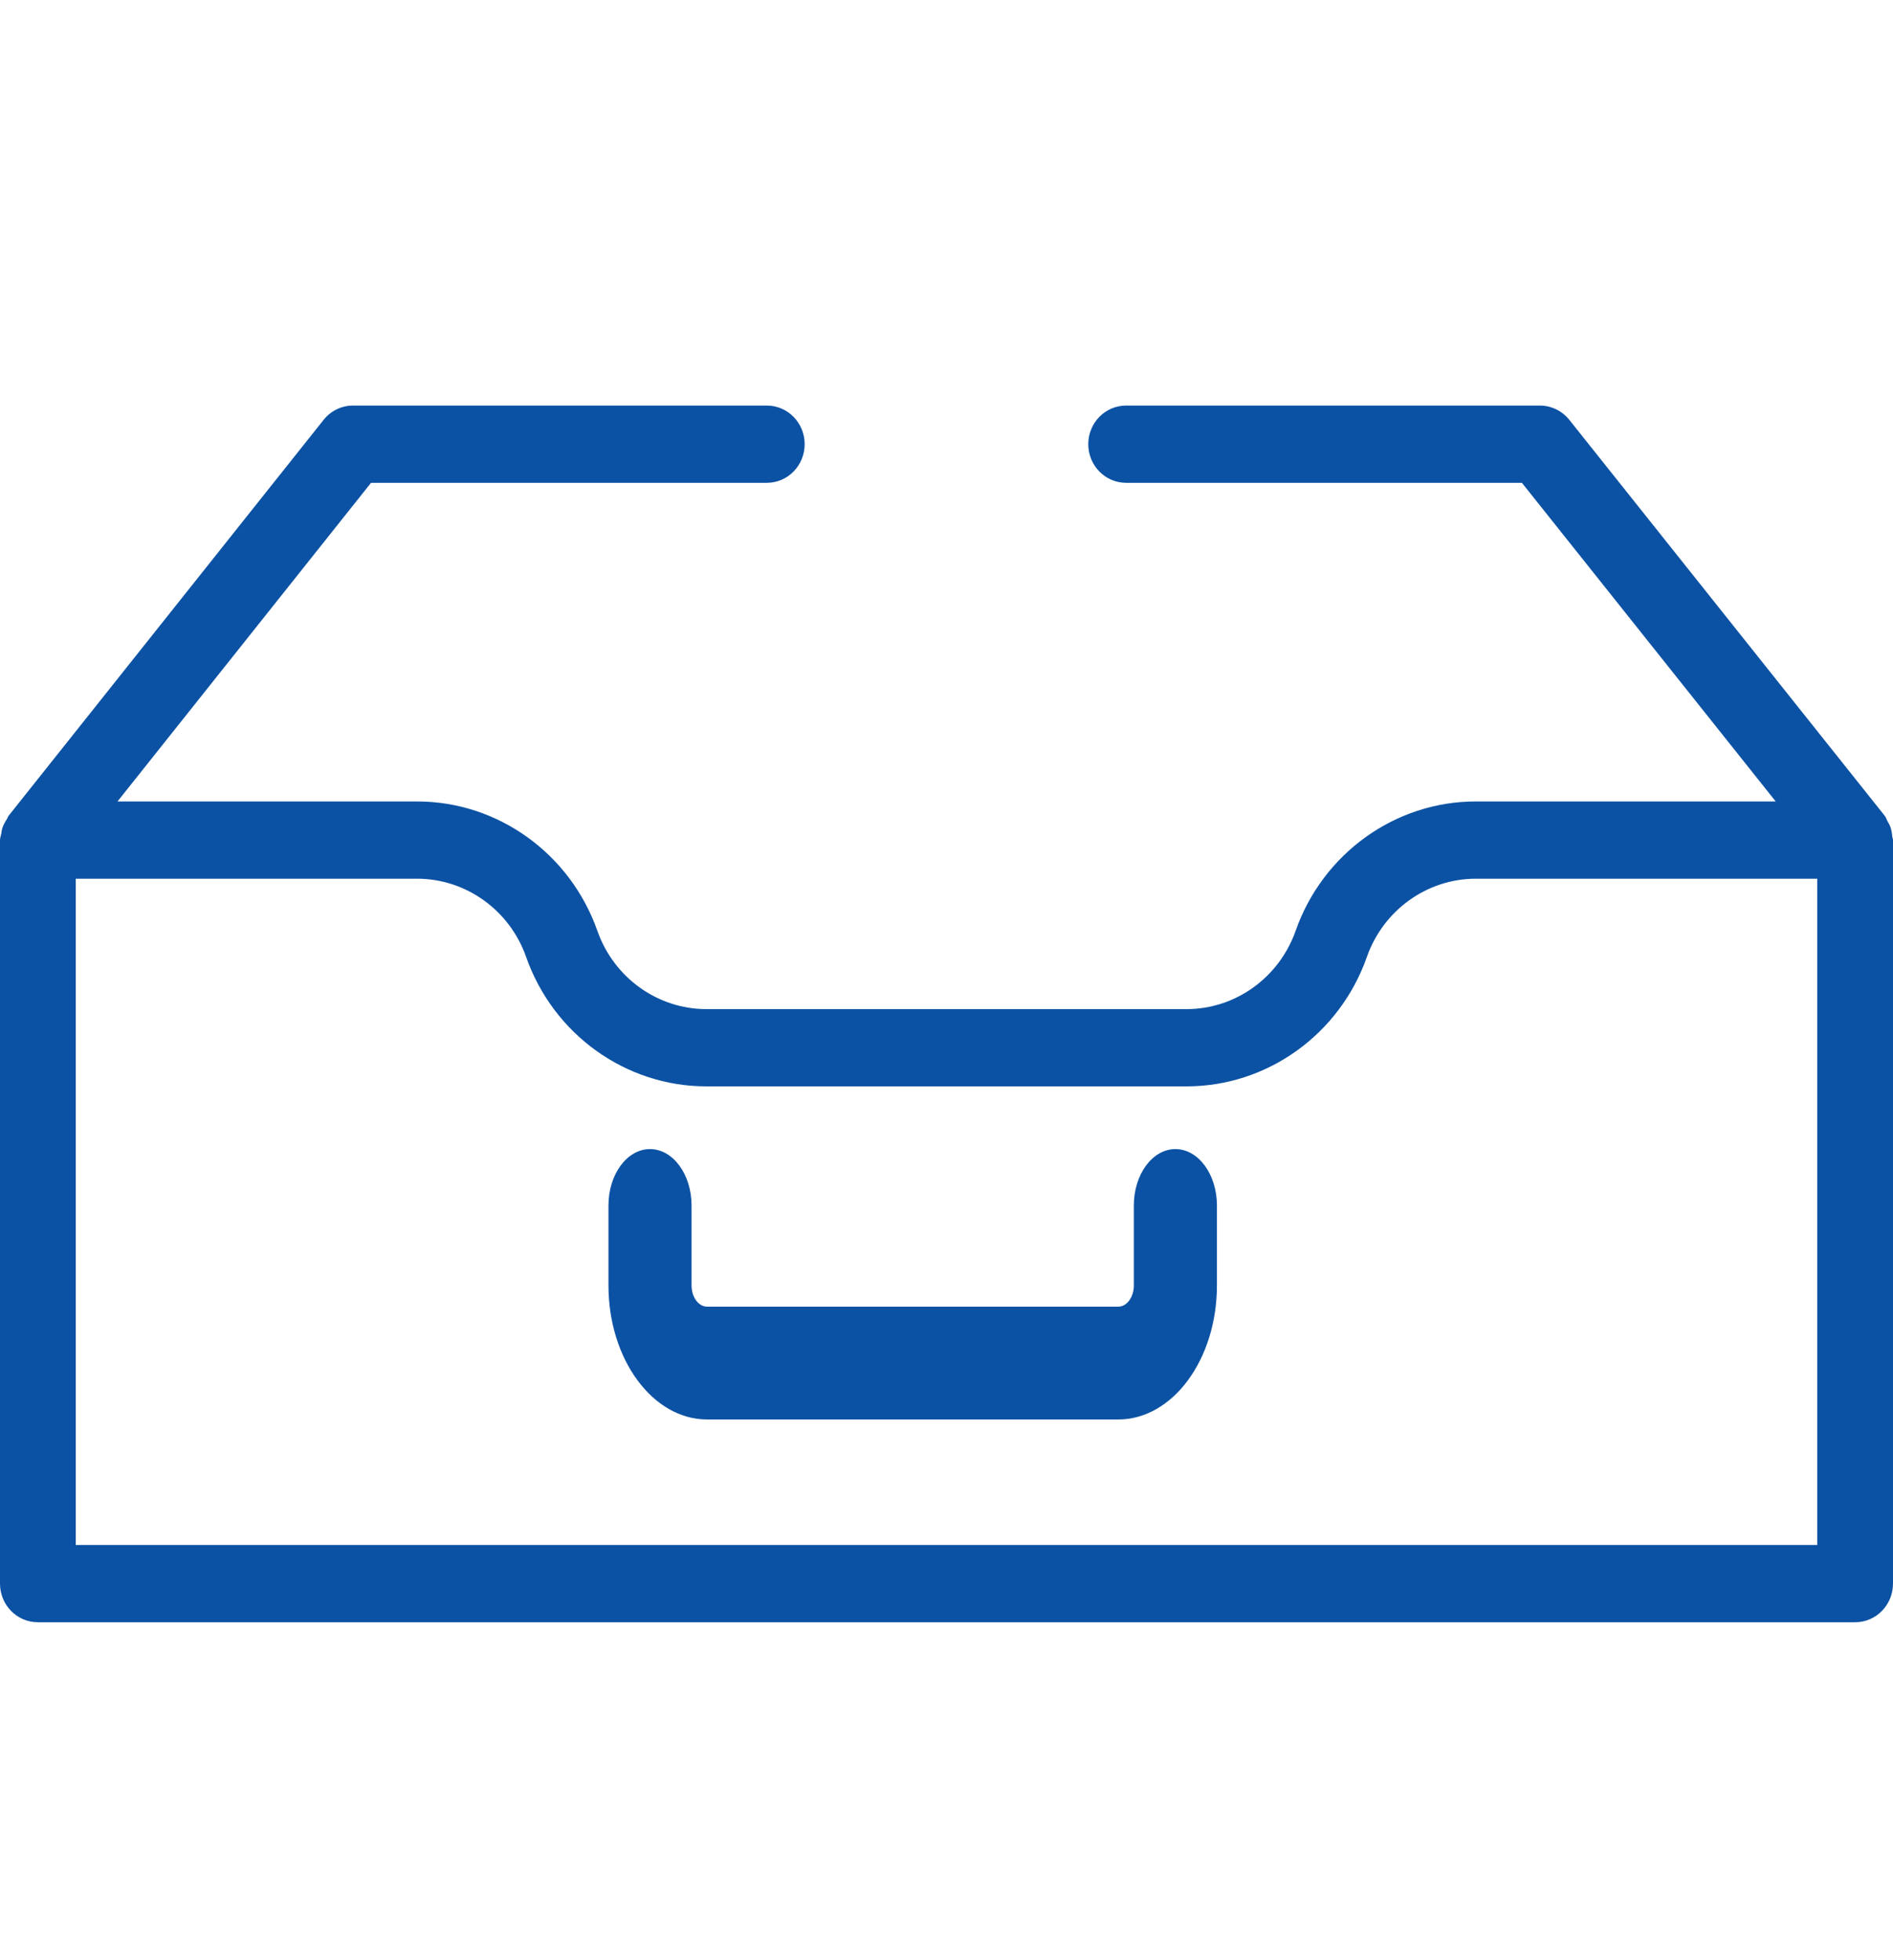
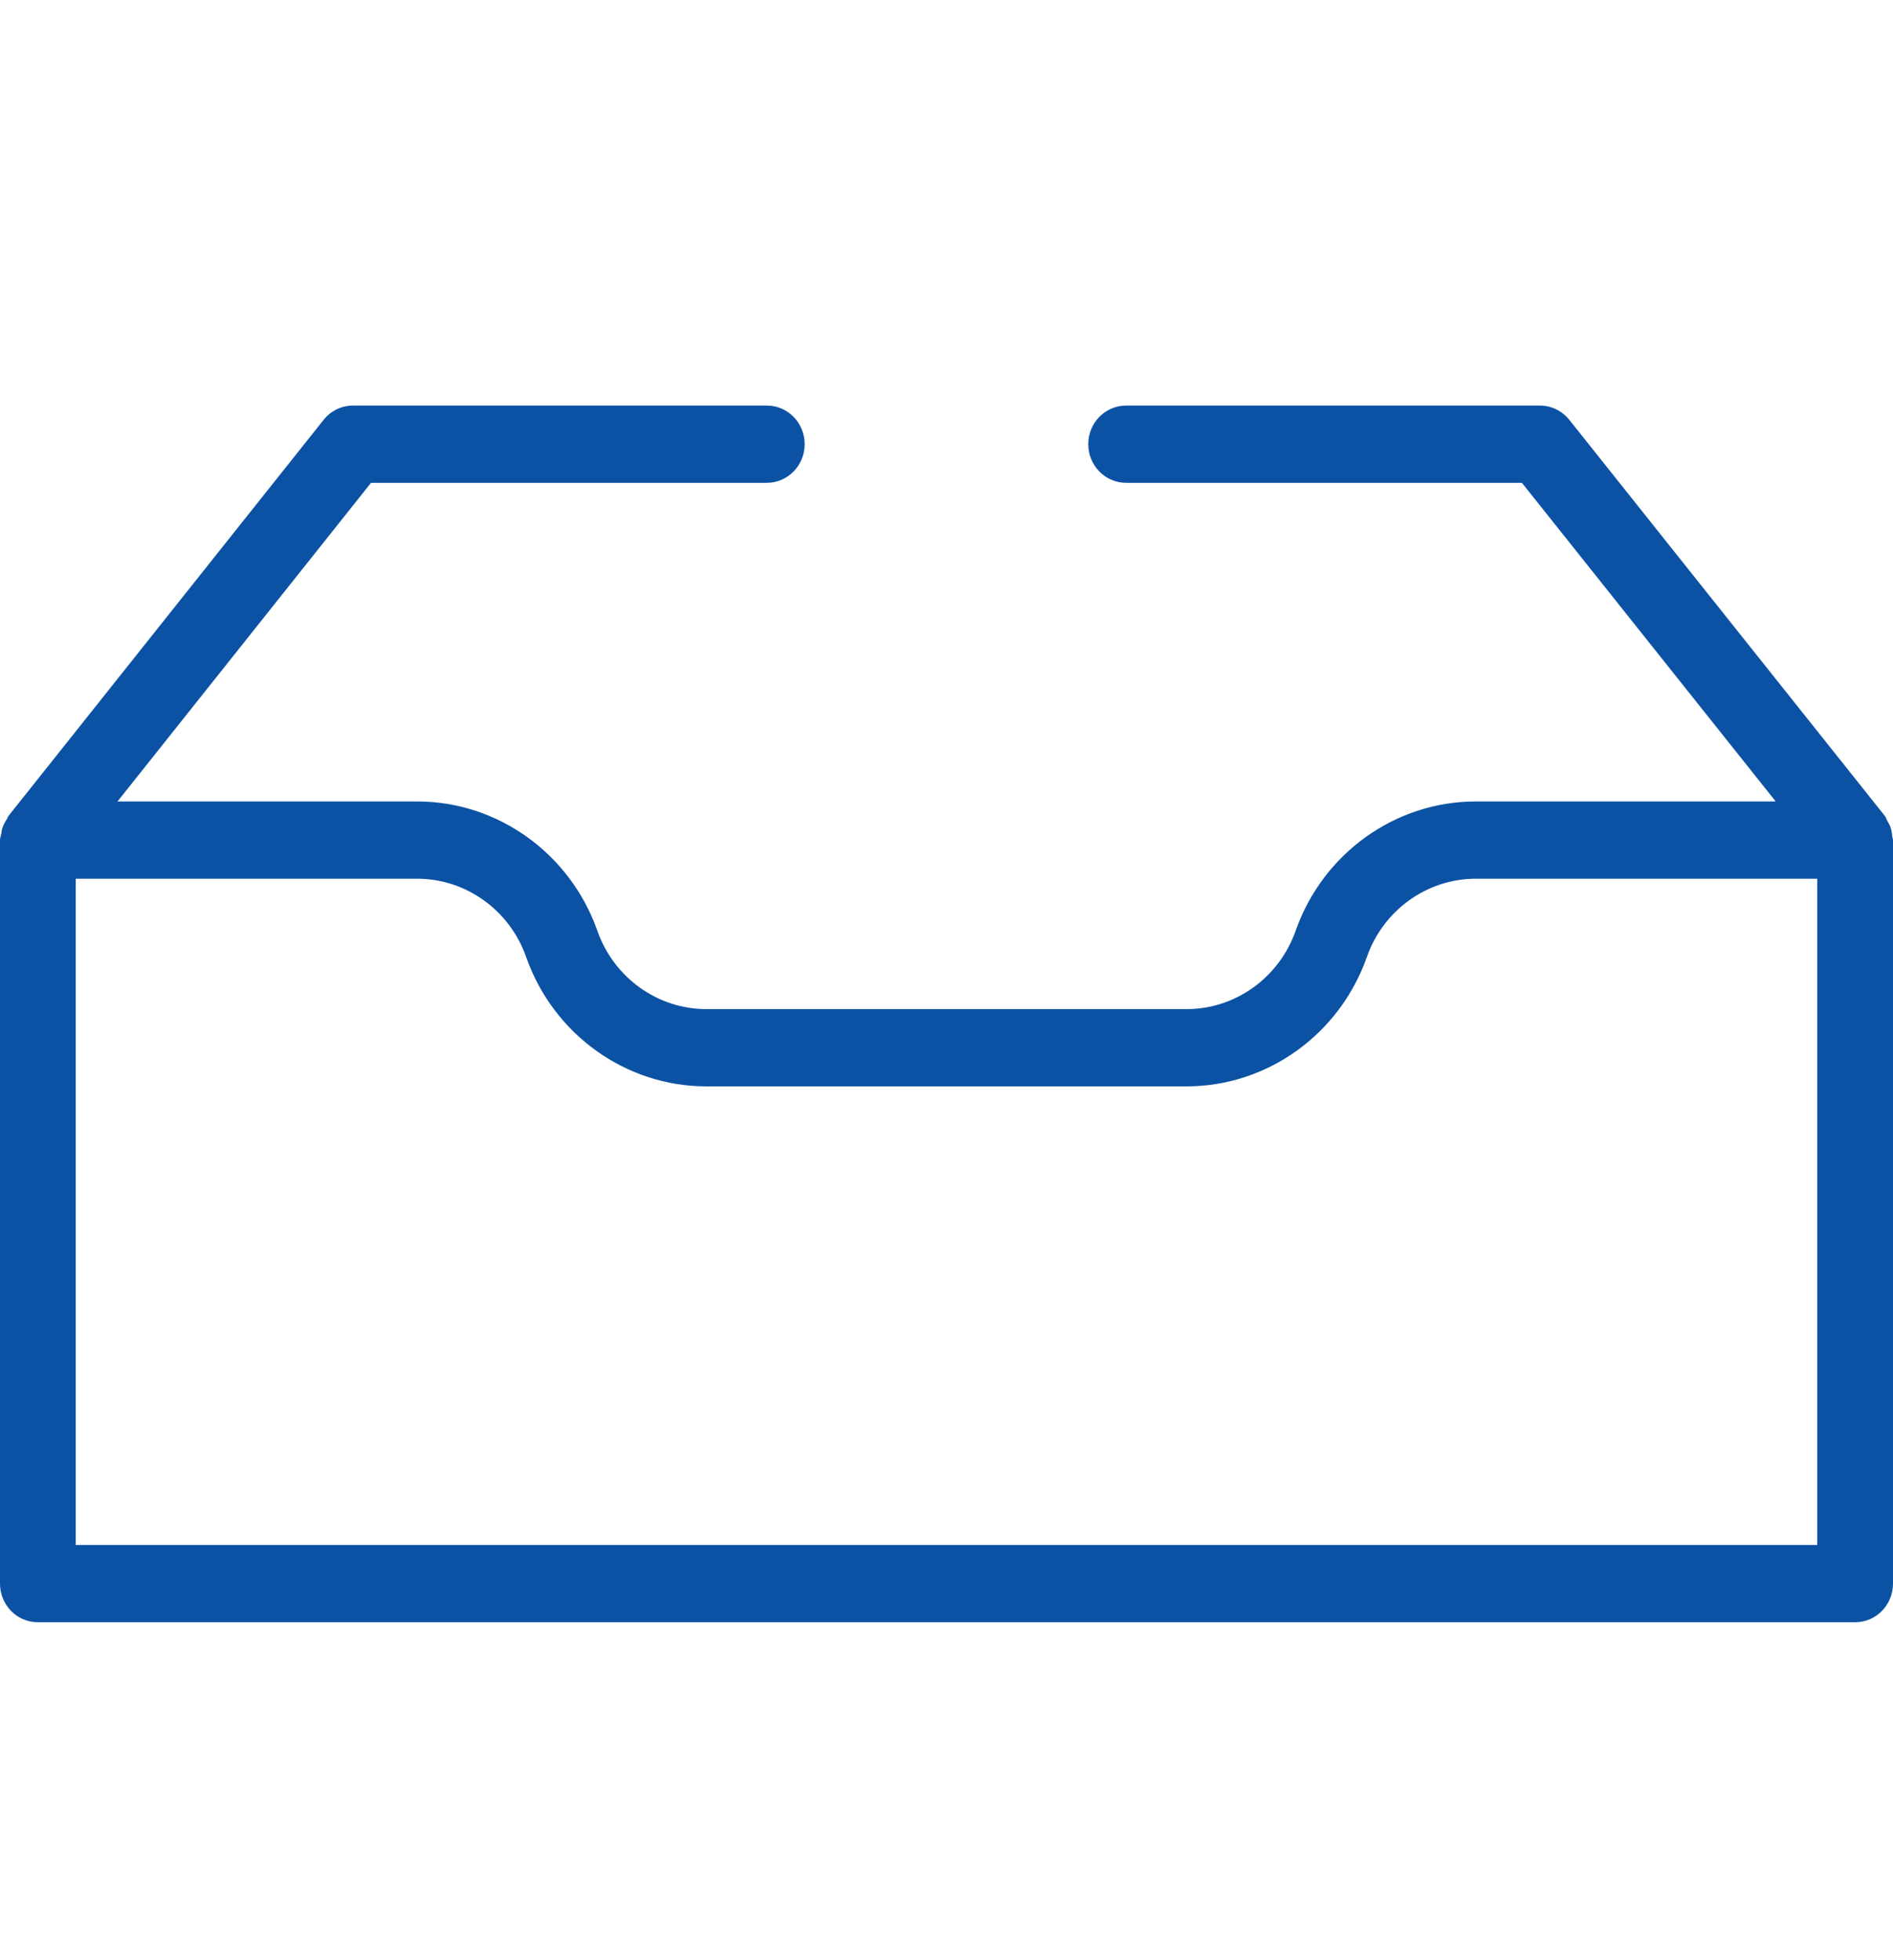
<svg xmlns="http://www.w3.org/2000/svg" width="28" height="29" viewBox="0 0 28 29" fill="none">
  <path d="M0.56 24H27.44C27.75 24 28 23.744 28 23.428V12.429C28 12.41 27.991 12.394 27.989 12.375C27.985 12.326 27.978 12.279 27.961 12.232C27.95 12.202 27.934 12.177 27.919 12.15C27.904 12.123 27.897 12.093 27.877 12.068L23.212 6.211C23.105 6.078 22.946 6 22.777 6H16.657C16.347 6 16.097 6.256 16.097 6.571C16.097 6.887 16.347 7.143 16.657 7.143H22.511L26.265 11.857H21.828C20.636 11.857 19.566 12.626 19.164 13.771C18.92 14.464 18.273 14.929 17.552 14.929H10.447C9.727 14.929 9.079 14.464 8.836 13.771C8.433 12.626 7.363 11.857 6.171 11.857H1.738L5.488 7.143H11.342C11.652 7.143 11.902 6.887 11.902 6.571C11.902 6.256 11.652 6 11.342 6H5.221C5.052 6 4.892 6.078 4.786 6.212L0.127 12.069C0.115 12.084 0.112 12.102 0.102 12.118C0.075 12.159 0.052 12.2 0.036 12.247C0.026 12.276 0.024 12.304 0.019 12.333C0.013 12.366 0 12.395 0 12.429V23.428C7.34563e-08 23.744 0.25 24 0.56 24ZM1.12 13H6.171C6.891 13 7.539 13.465 7.782 14.157C8.184 15.303 9.255 16.072 10.447 16.072H17.552C18.744 16.072 19.816 15.303 20.218 14.157C20.461 13.465 21.108 13 21.828 13H26.88V22.857H1.12V13Z" fill="#0C52A4" />
-   <path d="M17.386 17C17.046 17 16.771 17.373 16.771 17.835V19.017C16.771 19.19 16.668 19.331 16.541 19.331H10.459C10.332 19.331 10.229 19.19 10.229 19.017V17.835C10.229 17.373 9.954 17 9.614 17C9.275 17 9 17.373 9 17.835V19.017C9 20.111 9.655 21 10.459 21H16.541C17.345 21 18 20.111 18 19.017V17.835C18 17.373 17.725 17 17.386 17Z" fill="#0C52A4" />
</svg>